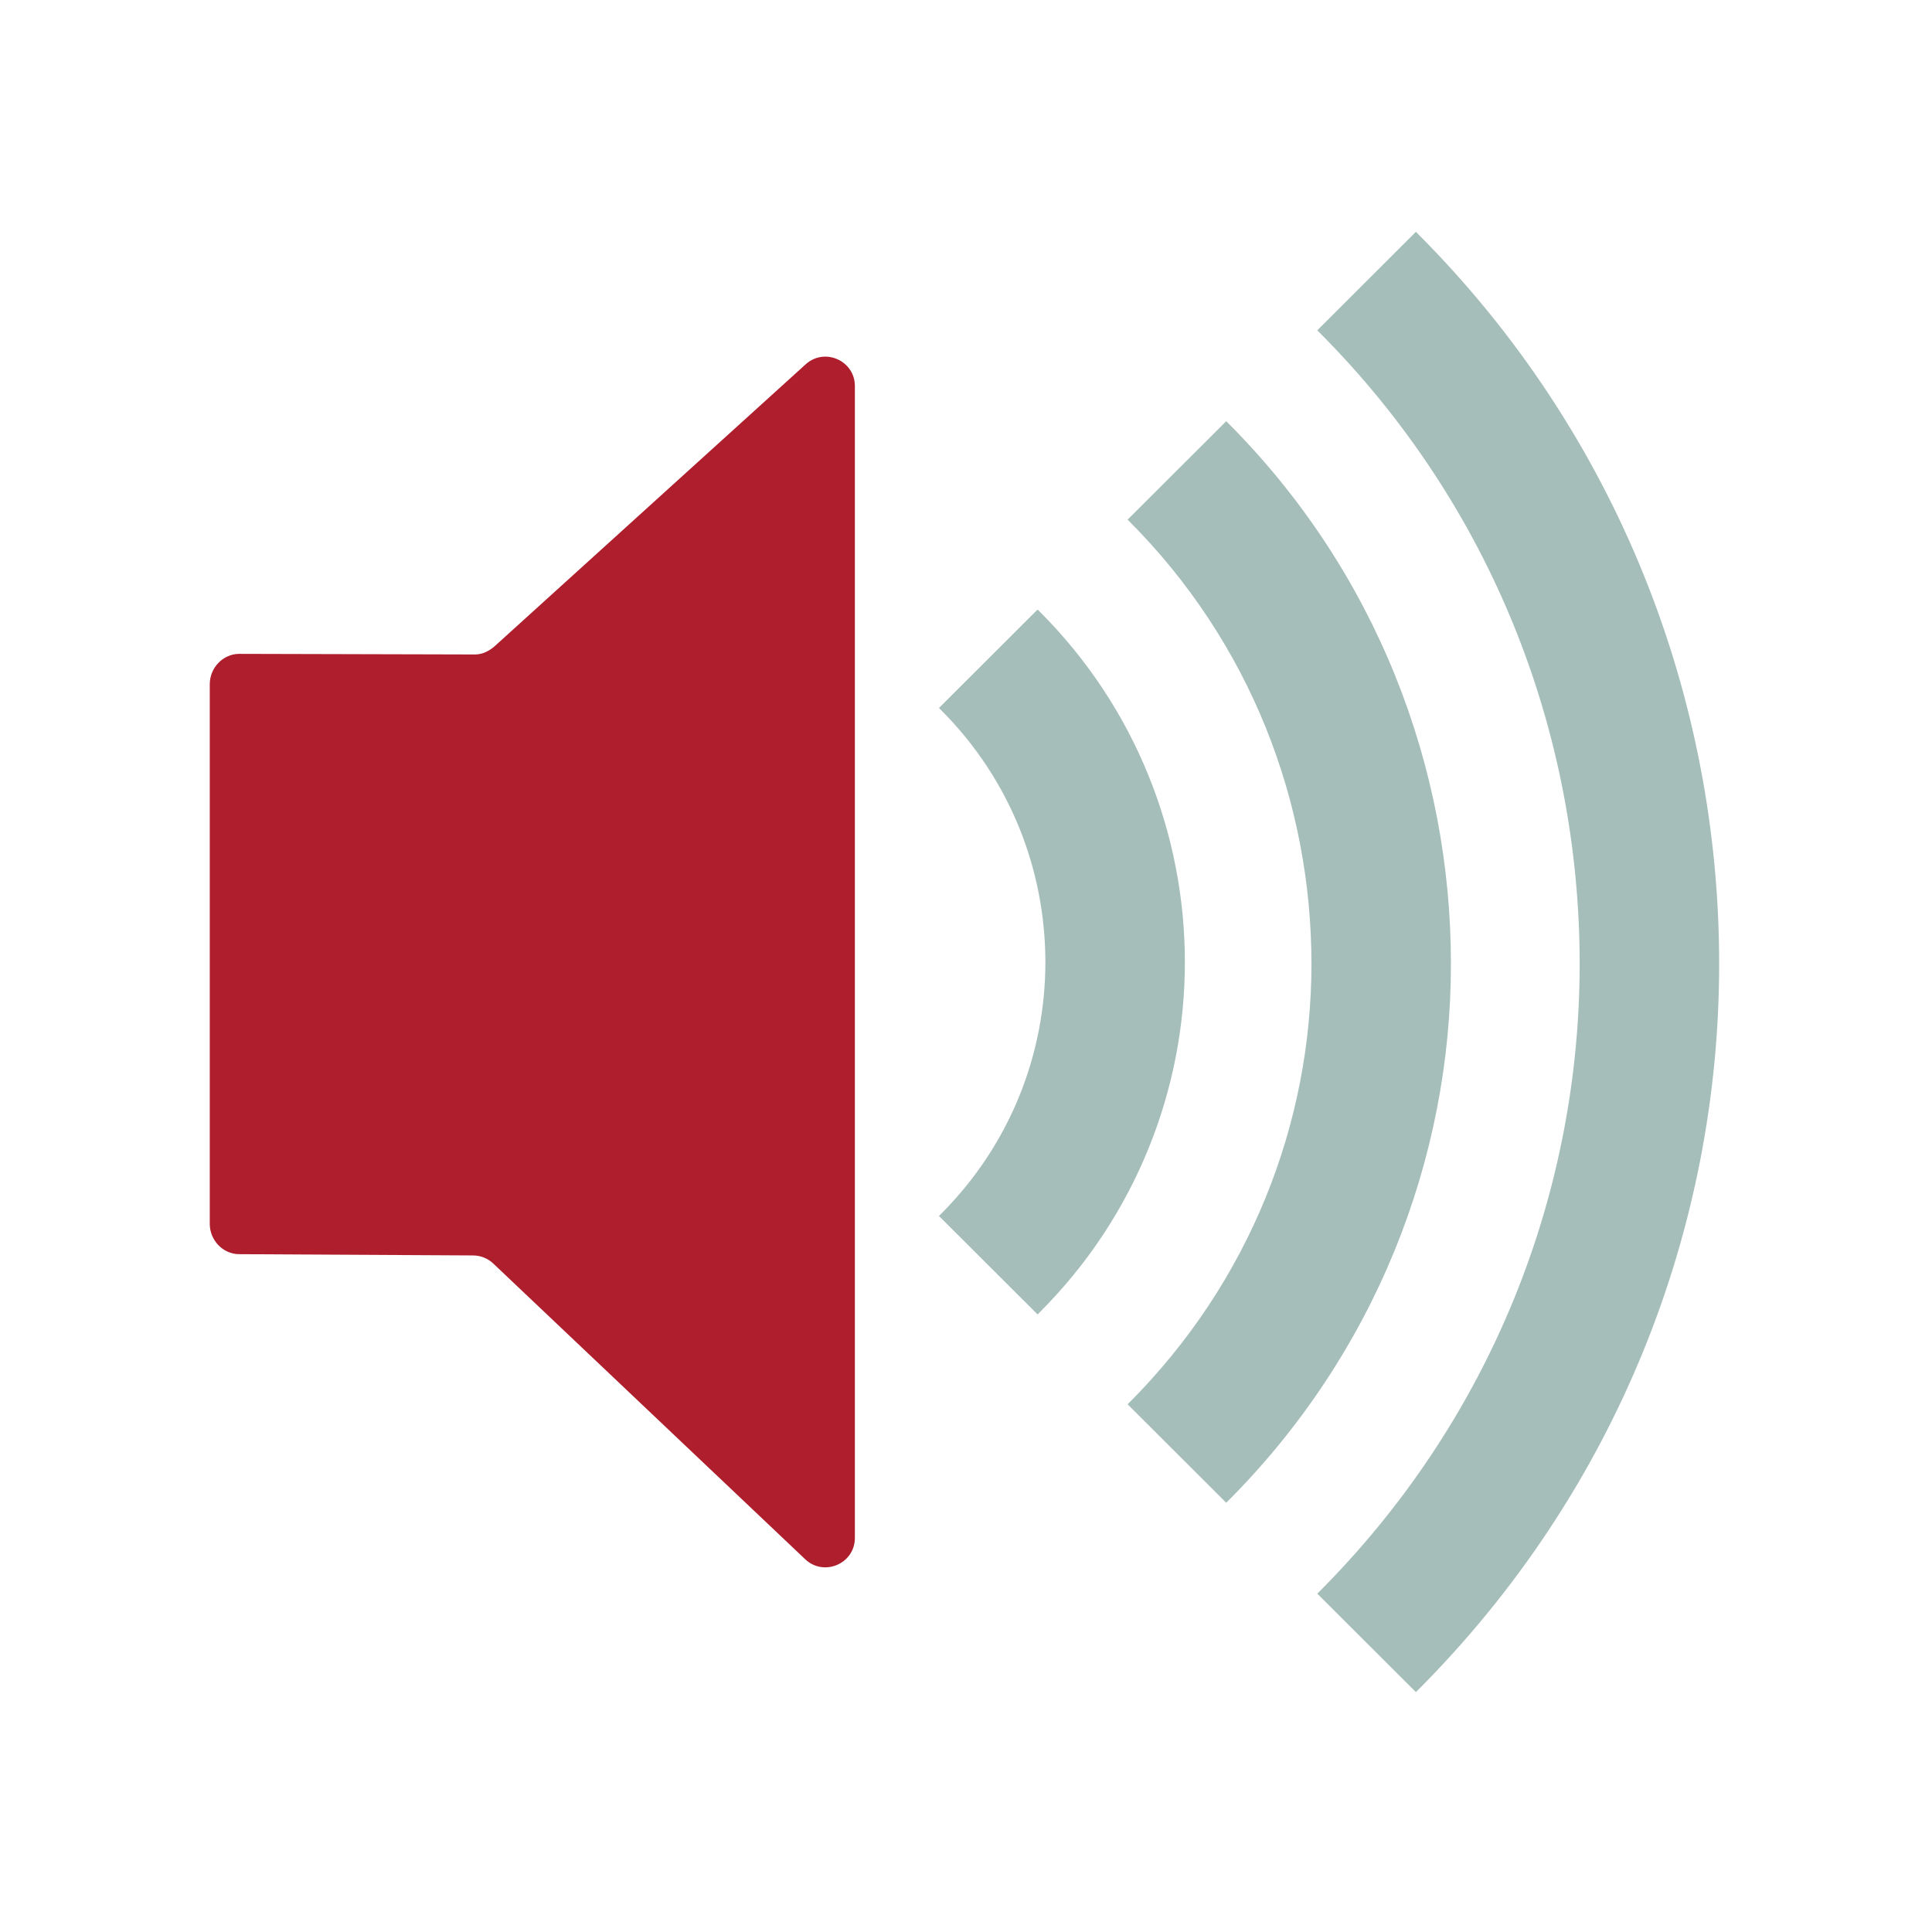
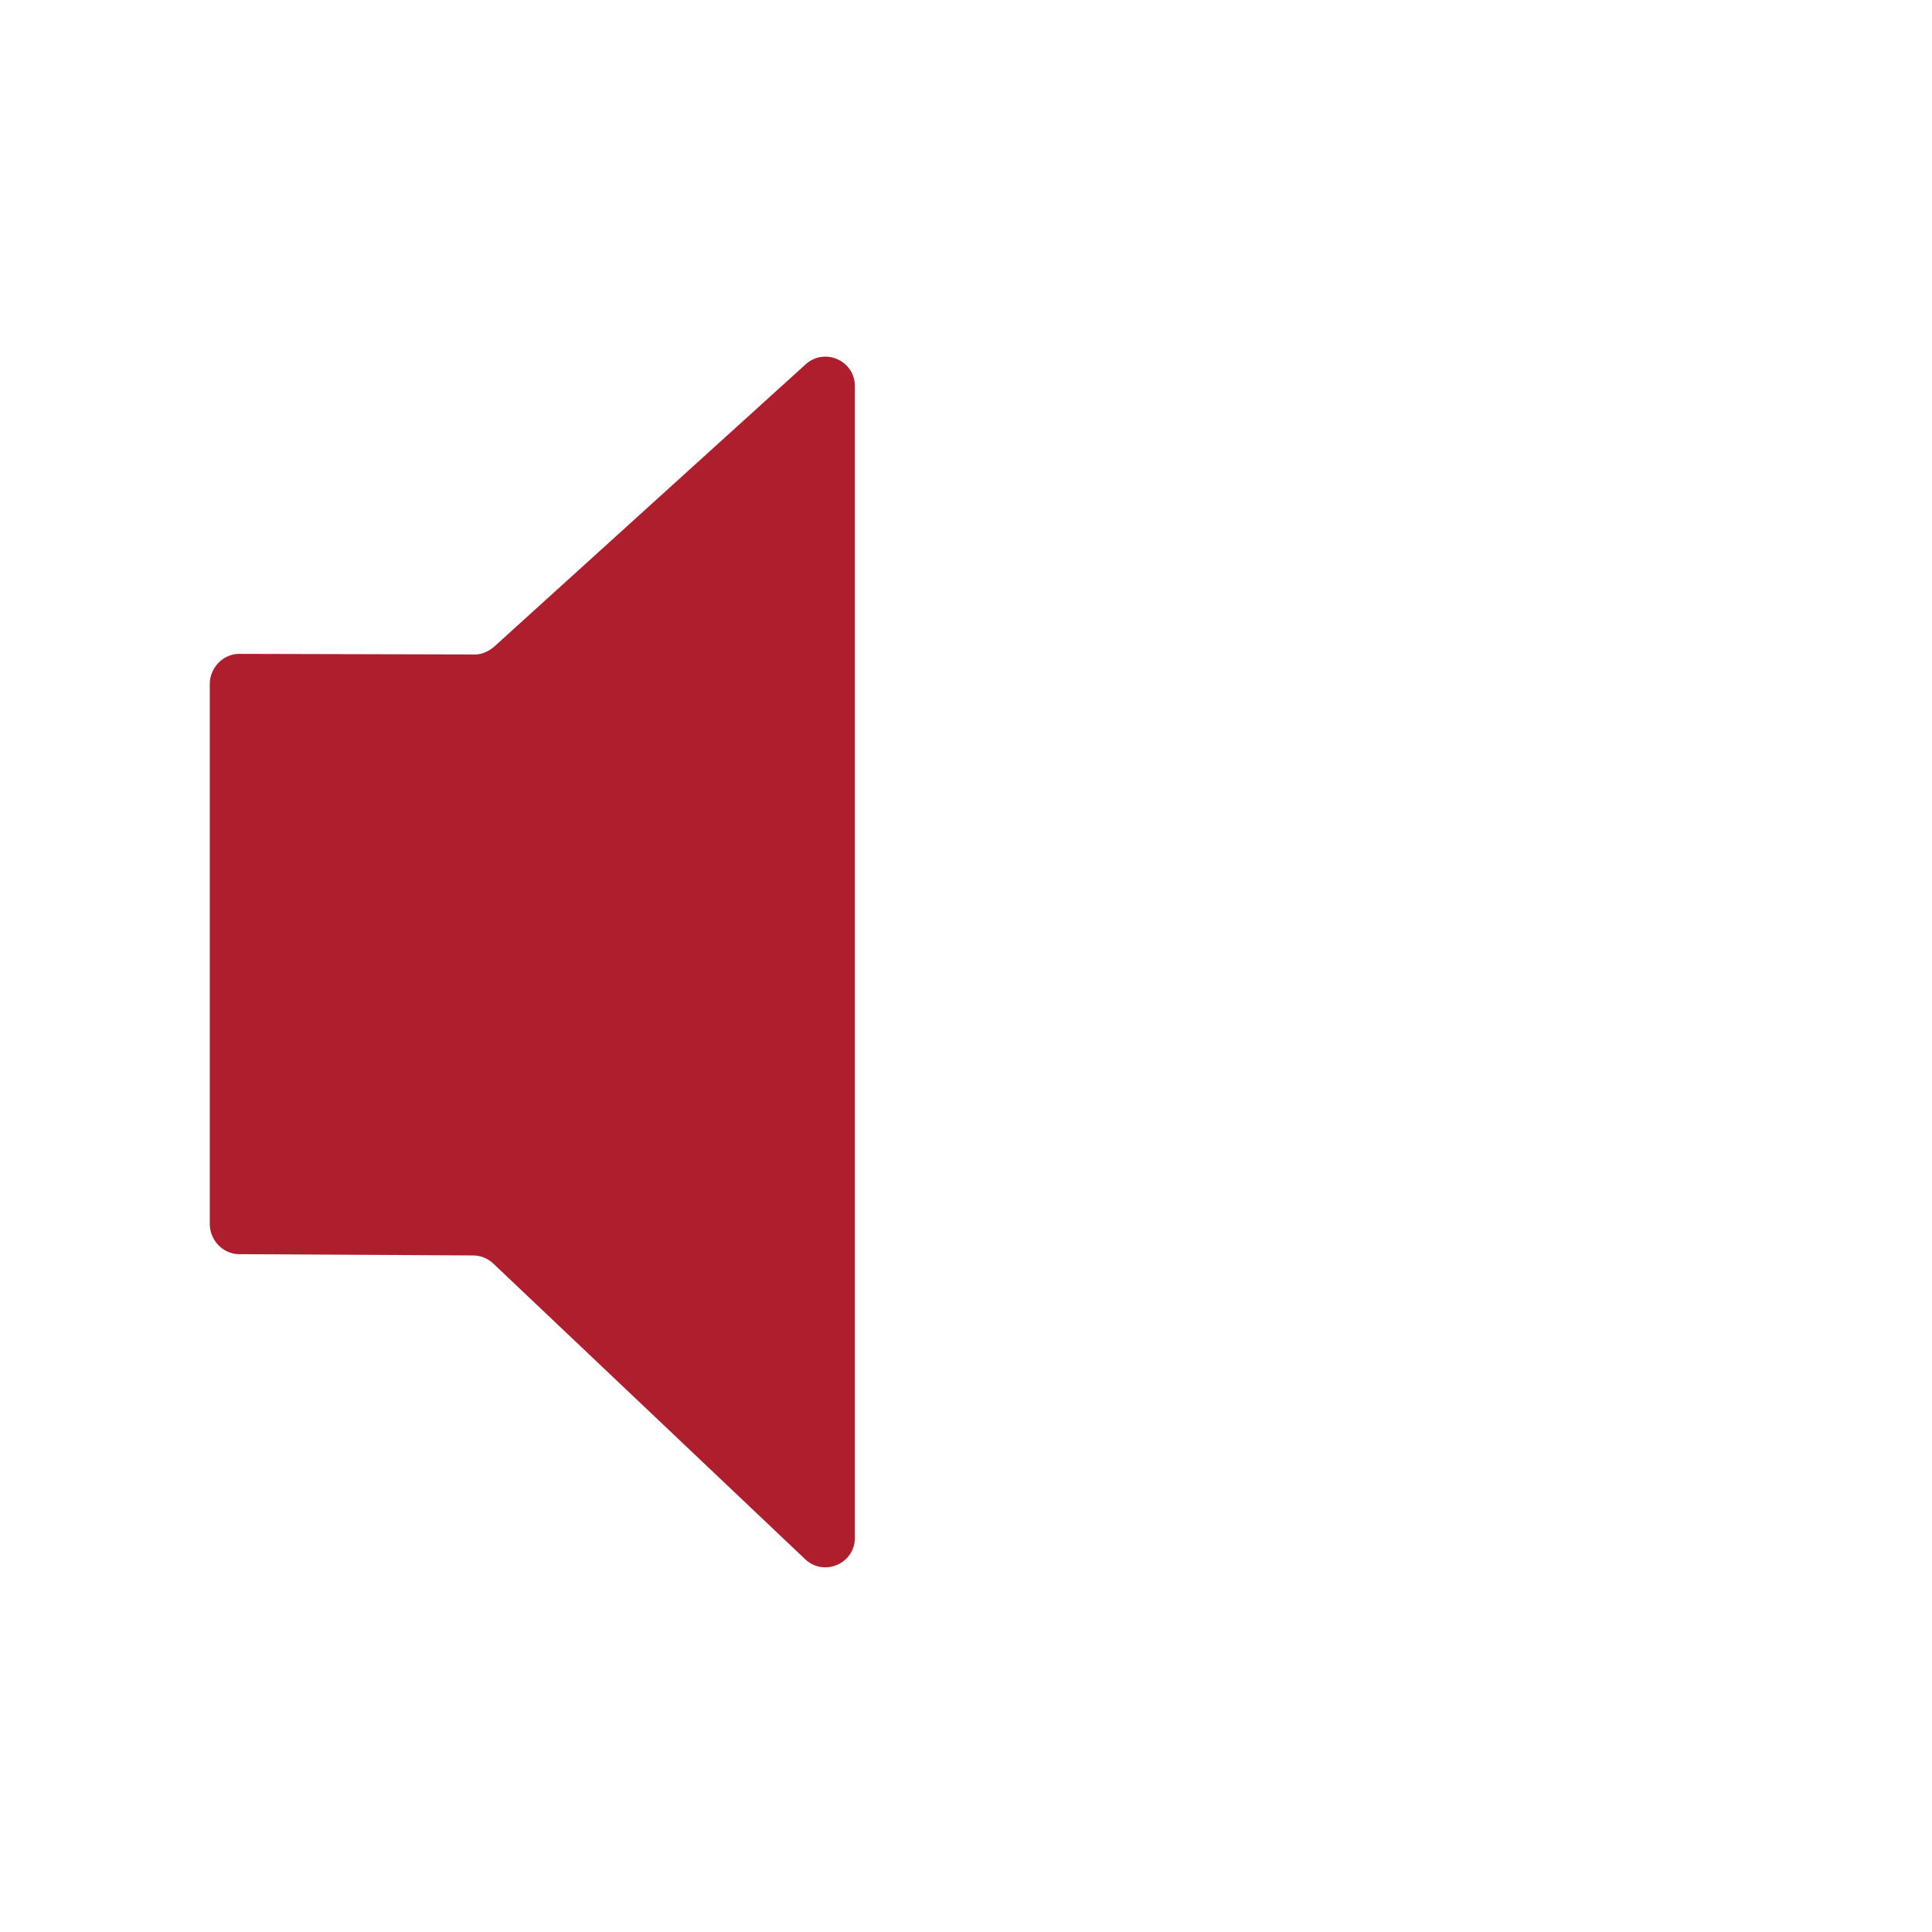
<svg xmlns="http://www.w3.org/2000/svg" width="64px" height="64px" viewBox="0 0 64 64" version="1.1">
  <title>Sound-high</title>
  <g id="Page-1" stroke="none" stroke-width="1" fill="none" fill-rule="evenodd">
    <g id="Sound-high" transform="translate(0, 0)">
      <g id="raw0602-sound-high">
        <g id="box">
          <rect id="Rectangle" x="0" y="0" width="64" height="64" />
        </g>
        <g id="icon" transform="translate(6.949, 11.814)" fill="#AF1E2D" fill-rule="nonzero">
          <path d="M19.739,0.255 L9.447,9.584 C9.268,9.746 9.036,9.864 8.796,9.866 L0.971,9.846 C0.434,9.849 0,10.312 0,10.848 L0,28.731 C0,29.265 0.431,29.728 0.966,29.732 L8.728,29.774 C8.975,29.777 9.212,29.872 9.391,30.042 L19.723,39.837 C20.344,40.426 21.37,39.986 21.37,39.131 L21.37,0.975 C21.37,0.131 20.366,-0.313 19.739,0.255 Z" id="Shape" />
        </g>
      </g>
-       <path d="M34.43,20.249 C34.411,20.23 34.391,20.211 34.371,20.192 L31.103,23.454 C31.122,23.474 31.143,23.491 31.163,23.511 C33.48,25.826 34.627,28.838 34.63,31.875 C34.627,34.902 33.477,37.91 31.163,40.222 C31.143,40.242 31.122,40.26 31.103,40.279 L34.371,43.542 C34.391,43.522 34.41,43.503 34.43,43.483 C37.636,40.284 39.253,36.07 39.25,31.875 C39.253,27.677 37.642,23.454 34.43,20.249 Z" id="Path" fill="#A5BEB9" />
-       <path d="M40.638,13.97 C40.632,13.964 40.627,13.959 40.621,13.953 L37.353,17.214 C37.359,17.22 37.365,17.226 37.371,17.231 C41.435,21.29 43.441,26.596 43.444,31.928 C43.441,37.205 41.413,42.466 37.371,46.502 C37.365,46.508 37.359,46.513 37.354,46.52 L40.621,49.781 C40.627,49.775 40.633,49.77 40.638,49.763 C45.565,44.847 48.066,38.383 48.064,31.928 C48.067,25.445 45.604,18.925 40.638,13.97 Z" id="Path" fill="#A5BEB9" />
-       <path d="M46.92,7.697 C46.915,7.692 46.909,7.686 46.903,7.68 L43.636,10.943 C43.642,10.948 43.648,10.953 43.653,10.959 C49.455,16.752 52.326,24.329 52.329,31.93 C52.326,39.479 49.429,47.008 43.654,52.775 C43.648,52.78 43.642,52.786 43.636,52.791 L46.904,56.053 C46.909,56.047 46.916,56.042 46.921,56.036 C53.584,49.387 56.952,40.654 56.949,31.93 C56.952,23.175 53.621,14.385 46.92,7.697 Z" id="Path" fill="#A5BEB9" />
    </g>
  </g>
</svg>